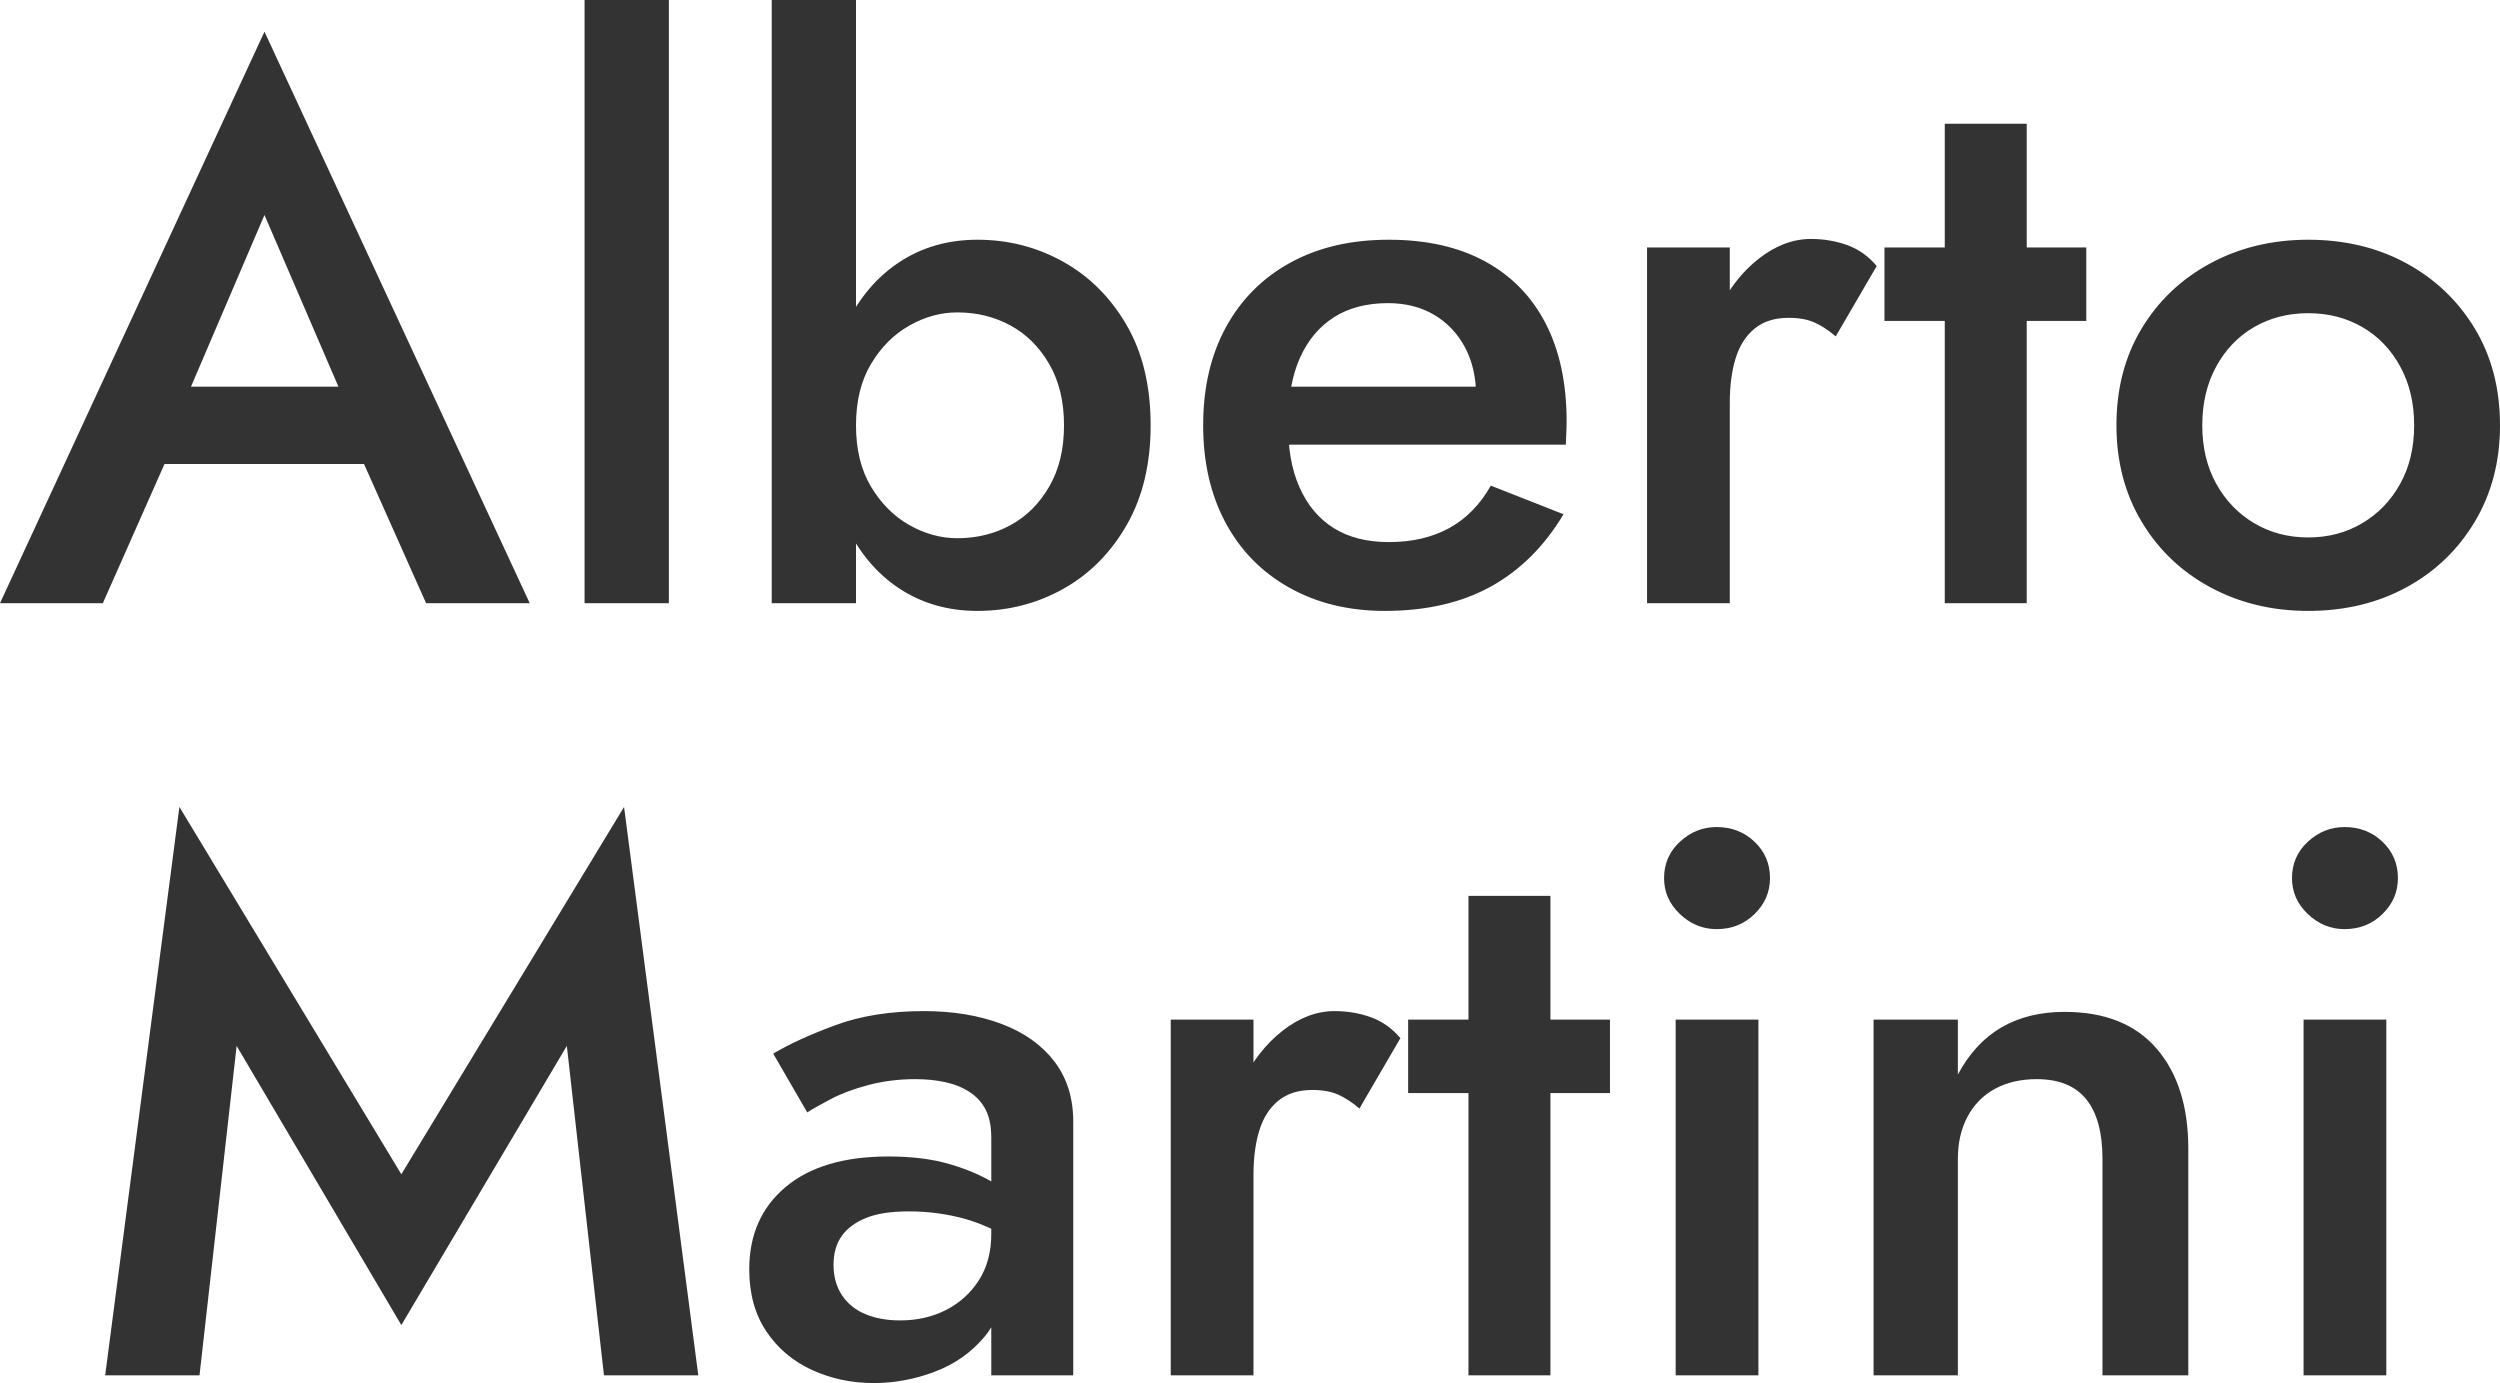
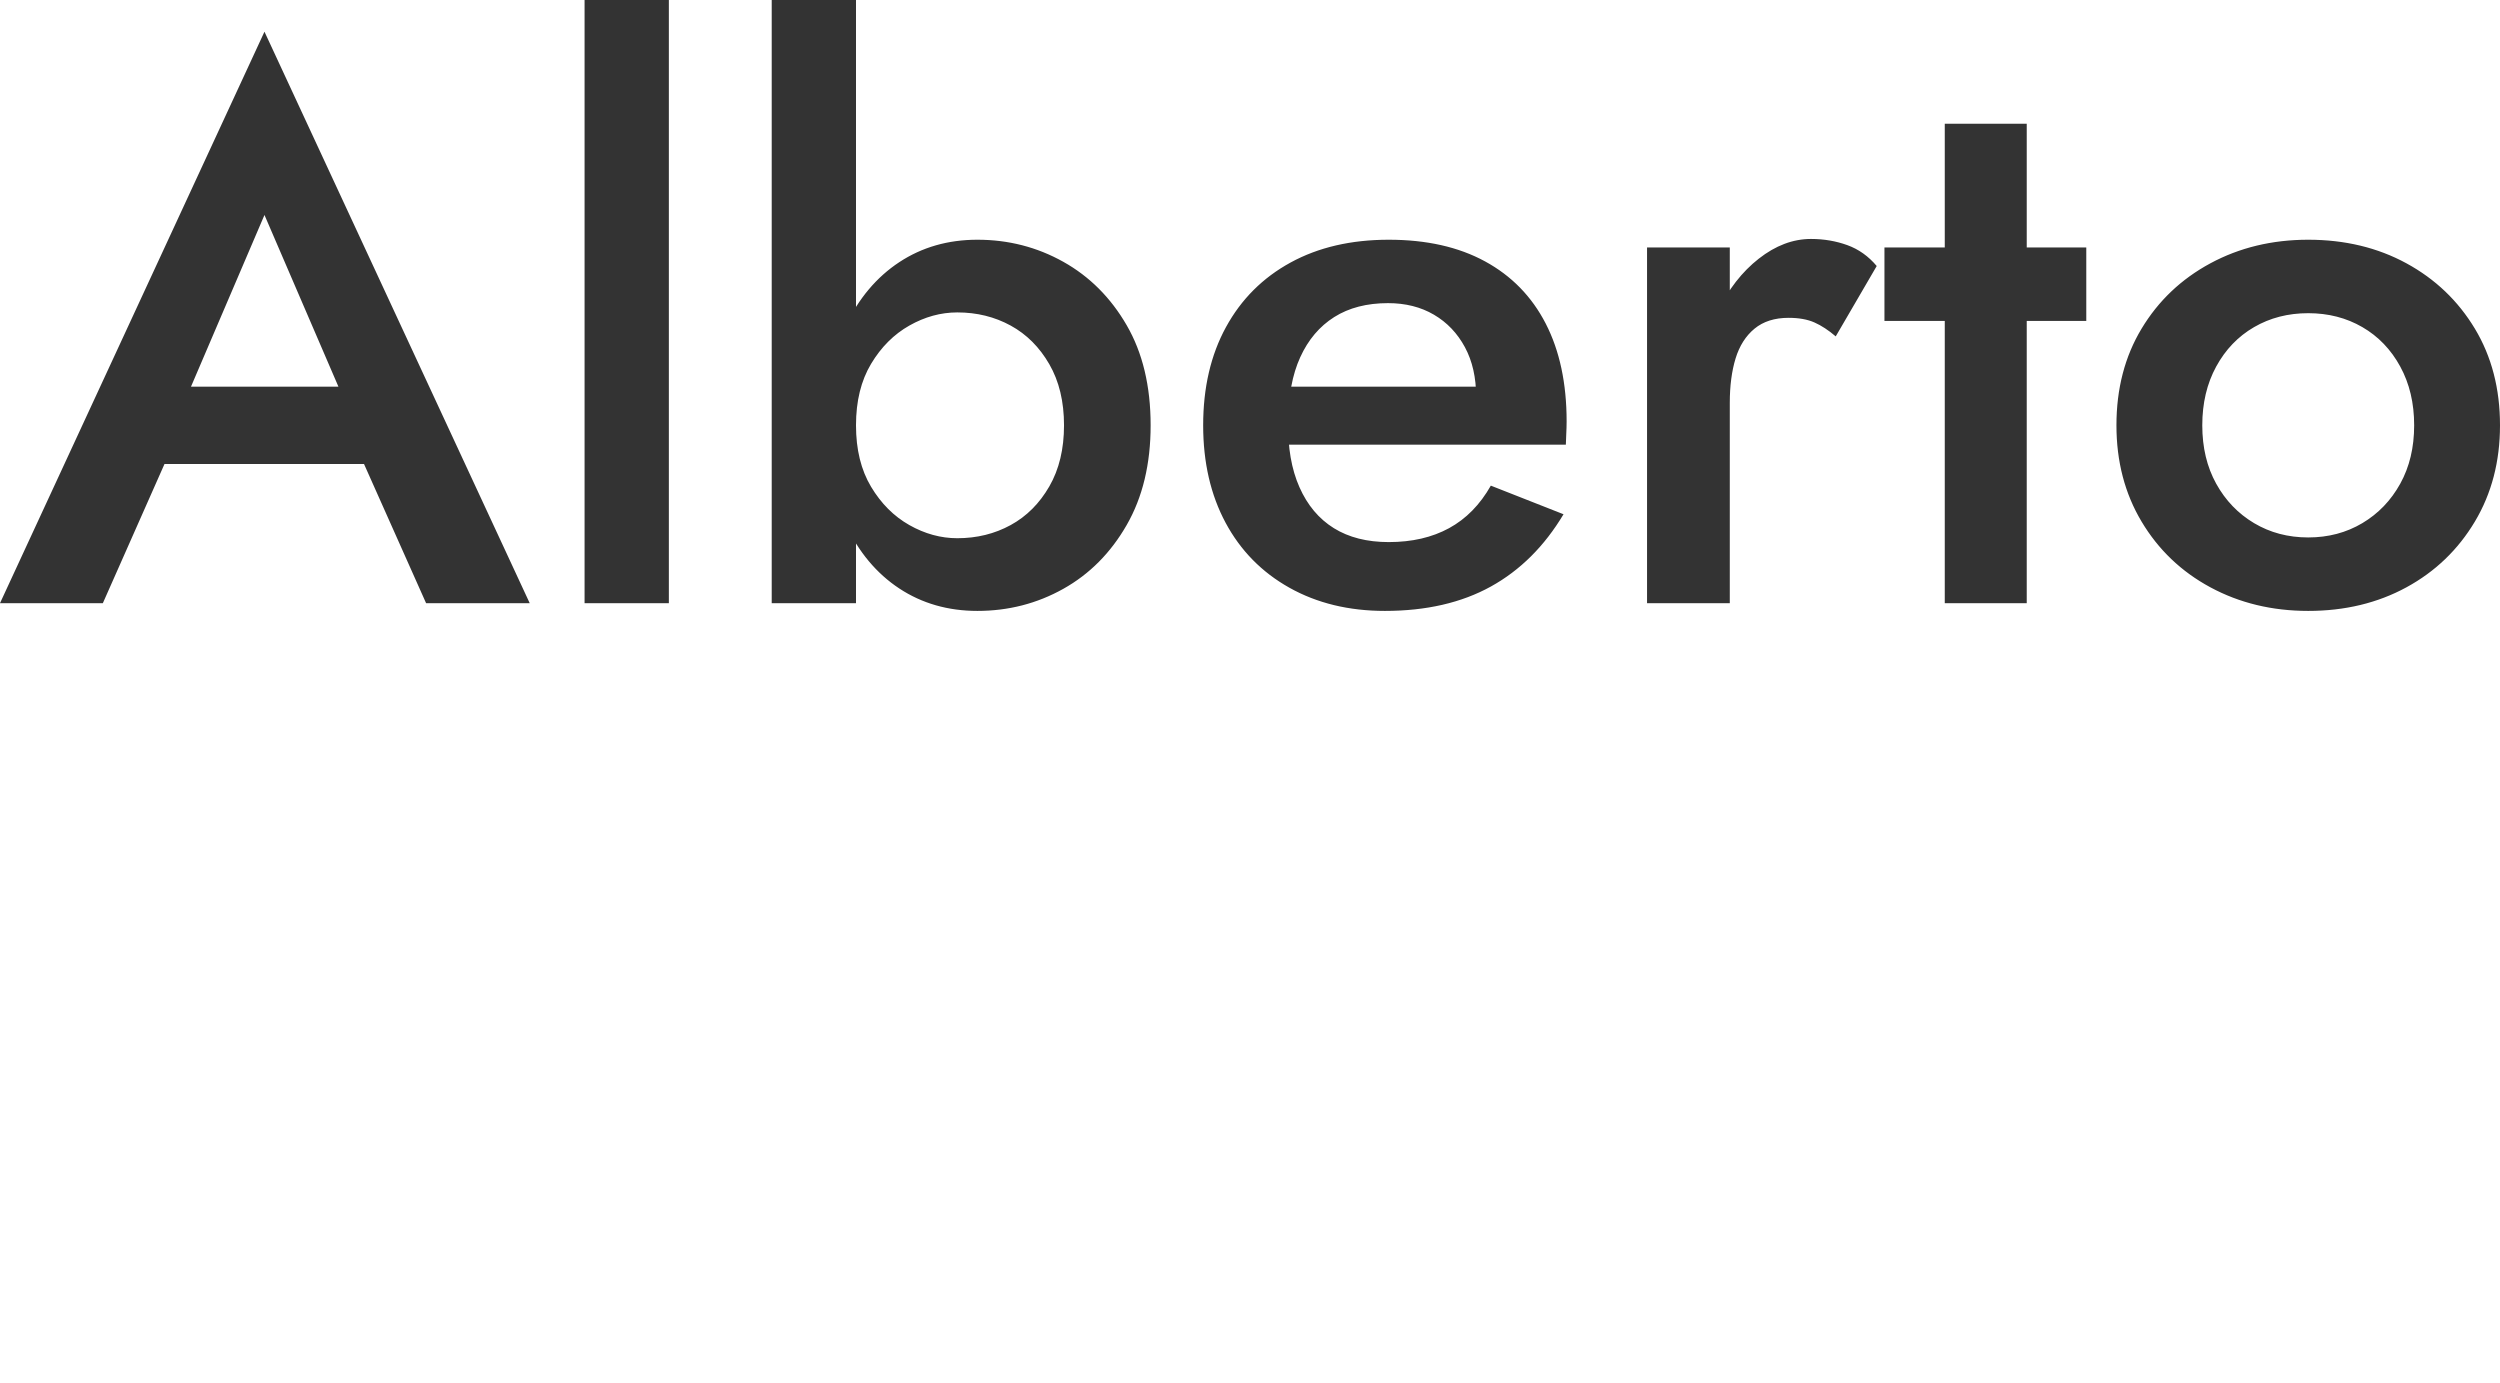
<svg xmlns="http://www.w3.org/2000/svg" viewBox="0.168 0.262 51.726 28.616">
  <path d="M 2.712 9.862 L 8.632 9.862 L 8.28 8.262 L 3.08 8.262 L 2.712 9.862 Z M 5.64 4.71 L 7.432 8.87 L 7.464 9.334 L 8.984 12.742 L 11.128 12.742 L 5.64 0.918 L 0.168 12.742 L 2.296 12.742 L 3.848 9.238 L 3.88 8.822 L 5.64 4.71 Z M 12.263 0.262 L 12.263 12.742 L 14.007 12.742 L 14.007 0.262 L 12.263 0.262 Z M 17.879 0.262 L 16.135 0.262 L 16.135 12.742 L 17.879 12.742 L 17.879 0.262 Z M 23.975 9.062 C 23.975 8.251 23.81 7.561 23.479 6.99 C 23.148 6.419 22.711 5.982 22.167 5.678 C 21.623 5.374 21.031 5.222 20.391 5.222 C 19.783 5.222 19.244 5.377 18.775 5.686 C 18.306 5.995 17.935 6.435 17.663 7.006 C 17.391 7.577 17.255 8.262 17.255 9.062 C 17.255 9.851 17.391 10.534 17.663 11.11 C 17.935 11.686 18.306 12.129 18.775 12.438 C 19.244 12.747 19.783 12.902 20.391 12.902 C 21.031 12.902 21.623 12.75 22.167 12.446 C 22.711 12.142 23.148 11.702 23.479 11.126 C 23.81 10.55 23.975 9.862 23.975 9.062 Z M 22.183 9.062 C 22.183 9.553 22.082 9.974 21.879 10.326 C 21.676 10.678 21.41 10.945 21.079 11.126 C 20.748 11.307 20.38 11.398 19.975 11.398 C 19.634 11.398 19.303 11.307 18.983 11.126 C 18.663 10.945 18.399 10.681 18.191 10.334 C 17.983 9.987 17.879 9.563 17.879 9.062 C 17.879 8.561 17.983 8.137 18.191 7.79 C 18.399 7.443 18.663 7.179 18.983 6.998 C 19.303 6.817 19.634 6.726 19.975 6.726 C 20.38 6.726 20.748 6.817 21.079 6.998 C 21.41 7.179 21.676 7.446 21.879 7.798 C 22.082 8.15 22.183 8.571 22.183 9.062 Z M 28.822 12.902 C 29.675 12.902 30.406 12.734 31.014 12.398 C 31.622 12.062 32.123 11.563 32.518 10.902 L 31.014 10.31 C 30.79 10.705 30.502 10.998 30.15 11.19 C 29.798 11.382 29.382 11.478 28.902 11.478 C 28.454 11.478 28.075 11.382 27.766 11.19 C 27.457 10.998 27.219 10.715 27.054 10.342 C 26.889 9.969 26.811 9.521 26.822 8.998 C 26.822 8.465 26.905 8.017 27.07 7.654 C 27.235 7.291 27.47 7.014 27.774 6.822 C 28.078 6.63 28.449 6.534 28.886 6.534 C 29.249 6.534 29.566 6.614 29.838 6.774 C 30.11 6.934 30.323 7.158 30.478 7.446 C 30.633 7.734 30.71 8.075 30.71 8.47 C 30.71 8.545 30.691 8.635 30.654 8.742 C 30.617 8.849 30.582 8.934 30.55 8.998 L 31.078 8.262 L 26.102 8.262 L 26.102 9.462 L 32.566 9.462 C 32.566 9.419 32.569 9.35 32.574 9.254 C 32.579 9.158 32.582 9.067 32.582 8.982 C 32.582 8.193 32.438 7.518 32.15 6.958 C 31.862 6.398 31.443 5.969 30.894 5.67 C 30.345 5.371 29.681 5.222 28.902 5.222 C 28.123 5.222 27.446 5.379 26.87 5.694 C 26.294 6.009 25.849 6.454 25.534 7.03 C 25.219 7.606 25.062 8.283 25.062 9.062 C 25.062 9.83 25.217 10.502 25.526 11.078 C 25.835 11.654 26.275 12.102 26.846 12.422 C 27.417 12.742 28.075 12.902 28.822 12.902 Z M 35.958 5.382 L 34.246 5.382 L 34.246 12.742 L 35.958 12.742 L 35.958 5.382 Z M 38.15 7.222 L 38.998 5.766 C 38.827 5.563 38.625 5.419 38.39 5.334 C 38.155 5.249 37.905 5.206 37.638 5.206 C 37.265 5.206 36.905 5.342 36.558 5.614 C 36.211 5.886 35.929 6.249 35.71 6.702 C 35.491 7.155 35.382 7.675 35.382 8.262 L 35.958 8.598 C 35.958 8.246 35.998 7.939 36.078 7.678 C 36.158 7.417 36.289 7.211 36.47 7.062 C 36.651 6.913 36.886 6.838 37.174 6.838 C 37.387 6.838 37.566 6.87 37.71 6.934 C 37.854 6.998 38.001 7.094 38.15 7.222 Z M 39.158 5.382 L 39.158 6.902 L 43.334 6.902 L 43.334 5.382 L 39.158 5.382 Z M 40.406 2.822 L 40.406 12.742 L 42.102 12.742 L 42.102 2.822 L 40.406 2.822 Z M 43.958 9.062 C 43.958 9.809 44.131 10.473 44.478 11.054 C 44.825 11.635 45.299 12.089 45.902 12.414 C 46.505 12.739 47.179 12.902 47.926 12.902 C 48.683 12.902 49.361 12.739 49.958 12.414 C 50.555 12.089 51.027 11.635 51.374 11.054 C 51.721 10.473 51.894 9.809 51.894 9.062 C 51.894 8.305 51.721 7.638 51.374 7.062 C 51.027 6.486 50.555 6.035 49.958 5.71 C 49.361 5.385 48.683 5.222 47.926 5.222 C 47.179 5.222 46.505 5.385 45.902 5.71 C 45.299 6.035 44.825 6.486 44.478 7.062 C 44.131 7.638 43.958 8.305 43.958 9.062 Z M 45.734 9.062 C 45.734 8.603 45.83 8.198 46.022 7.846 C 46.214 7.494 46.475 7.222 46.806 7.03 C 47.137 6.838 47.51 6.742 47.926 6.742 C 48.342 6.742 48.715 6.838 49.046 7.03 C 49.377 7.222 49.638 7.494 49.83 7.846 C 50.022 8.198 50.118 8.603 50.118 9.062 C 50.118 9.521 50.022 9.923 49.83 10.27 C 49.638 10.617 49.377 10.889 49.046 11.086 C 48.715 11.283 48.342 11.382 47.926 11.382 C 47.51 11.382 47.137 11.283 46.806 11.086 C 46.475 10.889 46.214 10.617 46.022 10.27 C 45.83 9.923 45.734 9.521 45.734 9.062 Z" style="fill: rgb(51, 51, 51); white-space: pre;" />
-   <path d="M 3.48 35.831 L 6.888 41.607 L 10.312 35.831 L 11.08 42.647 L 13.032 42.647 L 11.496 30.887 L 6.888 38.487 L 2.296 30.887 L 0.76 42.647 L 2.712 42.647 Z M 15.83 40.359 Q 15.83 40.007 15.998 39.767 Q 16.166 39.527 16.502 39.391 Q 16.838 39.255 17.382 39.255 Q 18.006 39.255 18.566 39.415 Q 19.126 39.575 19.622 39.927 L 19.622 39.047 Q 19.478 38.871 19.126 38.655 Q 18.774 38.439 18.238 38.279 Q 17.702 38.119 16.966 38.119 Q 15.59 38.119 14.838 38.751 Q 14.086 39.383 14.086 40.455 Q 14.086 41.207 14.438 41.735 Q 14.79 42.263 15.382 42.535 Q 15.974 42.807 16.662 42.807 Q 17.302 42.807 17.918 42.575 Q 18.534 42.343 18.942 41.863 Q 19.35 41.383 19.35 40.679 L 19.094 39.719 Q 19.094 40.279 18.838 40.679 Q 18.582 41.079 18.158 41.295 Q 17.734 41.511 17.206 41.511 Q 16.806 41.511 16.494 41.383 Q 16.182 41.255 16.006 40.991 Q 15.83 40.727 15.83 40.359 Z M 15.286 37.207 Q 15.462 37.095 15.782 36.927 Q 16.102 36.759 16.558 36.639 Q 17.014 36.519 17.526 36.519 Q 17.862 36.519 18.15 36.583 Q 18.438 36.647 18.654 36.791 Q 18.87 36.935 18.982 37.159 Q 19.094 37.383 19.094 37.735 L 19.094 42.647 L 20.79 42.647 L 20.79 37.399 Q 20.79 36.663 20.398 36.151 Q 20.006 35.639 19.302 35.375 Q 18.598 35.111 17.702 35.111 Q 16.662 35.111 15.878 35.399 Q 15.094 35.687 14.582 35.991 Z M 24.519 35.287 L 22.807 35.287 L 22.807 42.647 L 24.519 42.647 Z M 26.711 37.127 L 27.559 35.671 Q 27.303 35.367 26.951 35.239 Q 26.599 35.111 26.199 35.111 Q 25.639 35.111 25.119 35.519 Q 24.599 35.927 24.271 36.607 Q 23.943 37.287 23.943 38.167 L 24.519 38.503 Q 24.519 37.975 24.639 37.583 Q 24.759 37.191 25.031 36.967 Q 25.303 36.743 25.735 36.743 Q 26.055 36.743 26.271 36.839 Q 26.487 36.935 26.711 37.127 Z M 27.719 35.287 L 27.719 36.807 L 31.895 36.807 L 31.895 35.287 Z M 28.967 32.727 L 28.967 42.647 L 30.663 42.647 L 30.663 32.727 Z M 33.014 32.359 Q 33.014 32.791 33.342 33.103 Q 33.67 33.415 34.102 33.415 Q 34.566 33.415 34.886 33.103 Q 35.206 32.791 35.206 32.359 Q 35.206 31.911 34.886 31.607 Q 34.566 31.303 34.102 31.303 Q 33.67 31.303 33.342 31.607 Q 33.014 31.911 33.014 32.359 Z M 33.254 35.287 L 33.254 42.647 L 34.966 42.647 L 34.966 35.287 Z M 42.085 38.167 L 42.085 42.647 L 43.861 42.647 L 43.861 37.959 Q 43.861 36.647 43.205 35.887 Q 42.549 35.127 41.301 35.127 Q 40.549 35.127 39.997 35.447 Q 39.445 35.767 39.093 36.423 L 39.093 35.287 L 37.349 35.287 L 37.349 42.647 L 39.093 42.647 L 39.093 38.167 Q 39.093 37.671 39.293 37.295 Q 39.493 36.919 39.861 36.719 Q 40.229 36.519 40.725 36.519 Q 41.413 36.519 41.749 36.935 Q 42.085 37.351 42.085 38.167 Z M 46.006 32.359 Q 46.006 32.791 46.334 33.103 Q 46.662 33.415 47.094 33.415 Q 47.558 33.415 47.878 33.103 Q 48.198 32.791 48.198 32.359 Q 48.198 31.911 47.878 31.607 Q 47.558 31.303 47.094 31.303 Q 46.662 31.303 46.334 31.607 Q 46.006 31.911 46.006 32.359 Z M 46.246 35.287 L 46.246 42.647 L 47.958 42.647 L 47.958 35.287 Z" transform="matrix(1, 0, 0, 1, 1.584, -13.929)" style="fill: rgb(51, 51, 51); white-space: pre;" />
</svg>